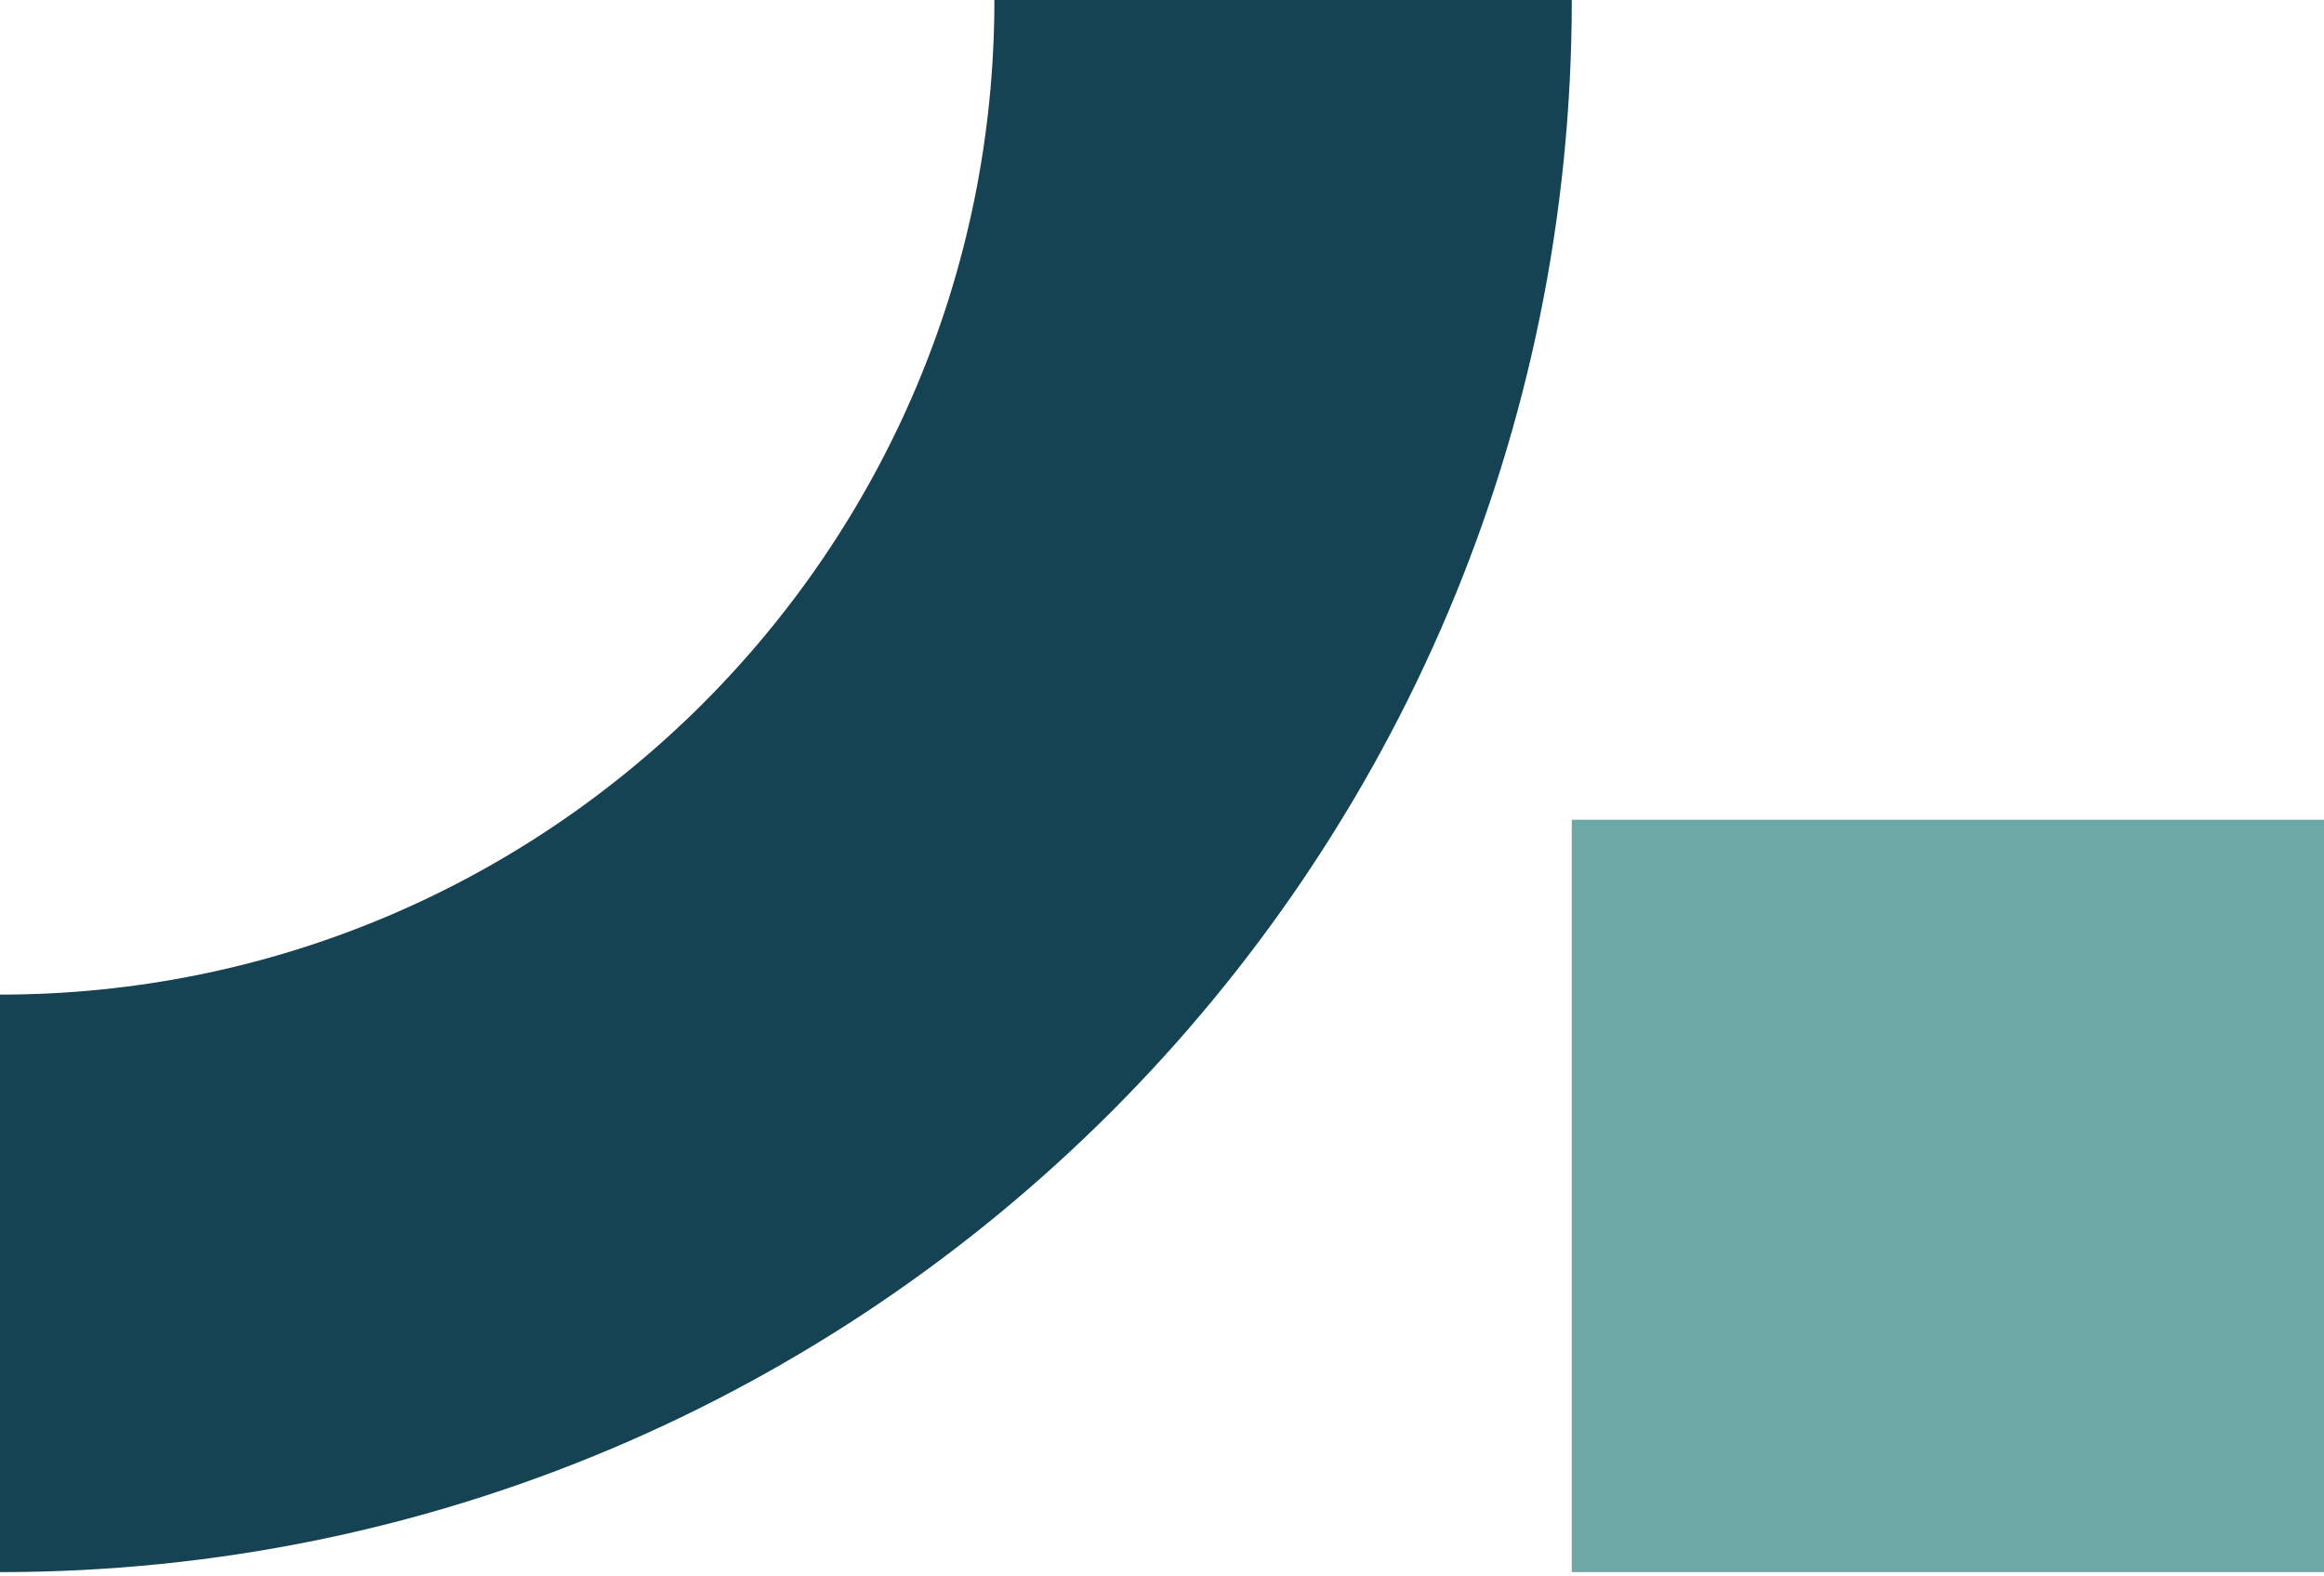
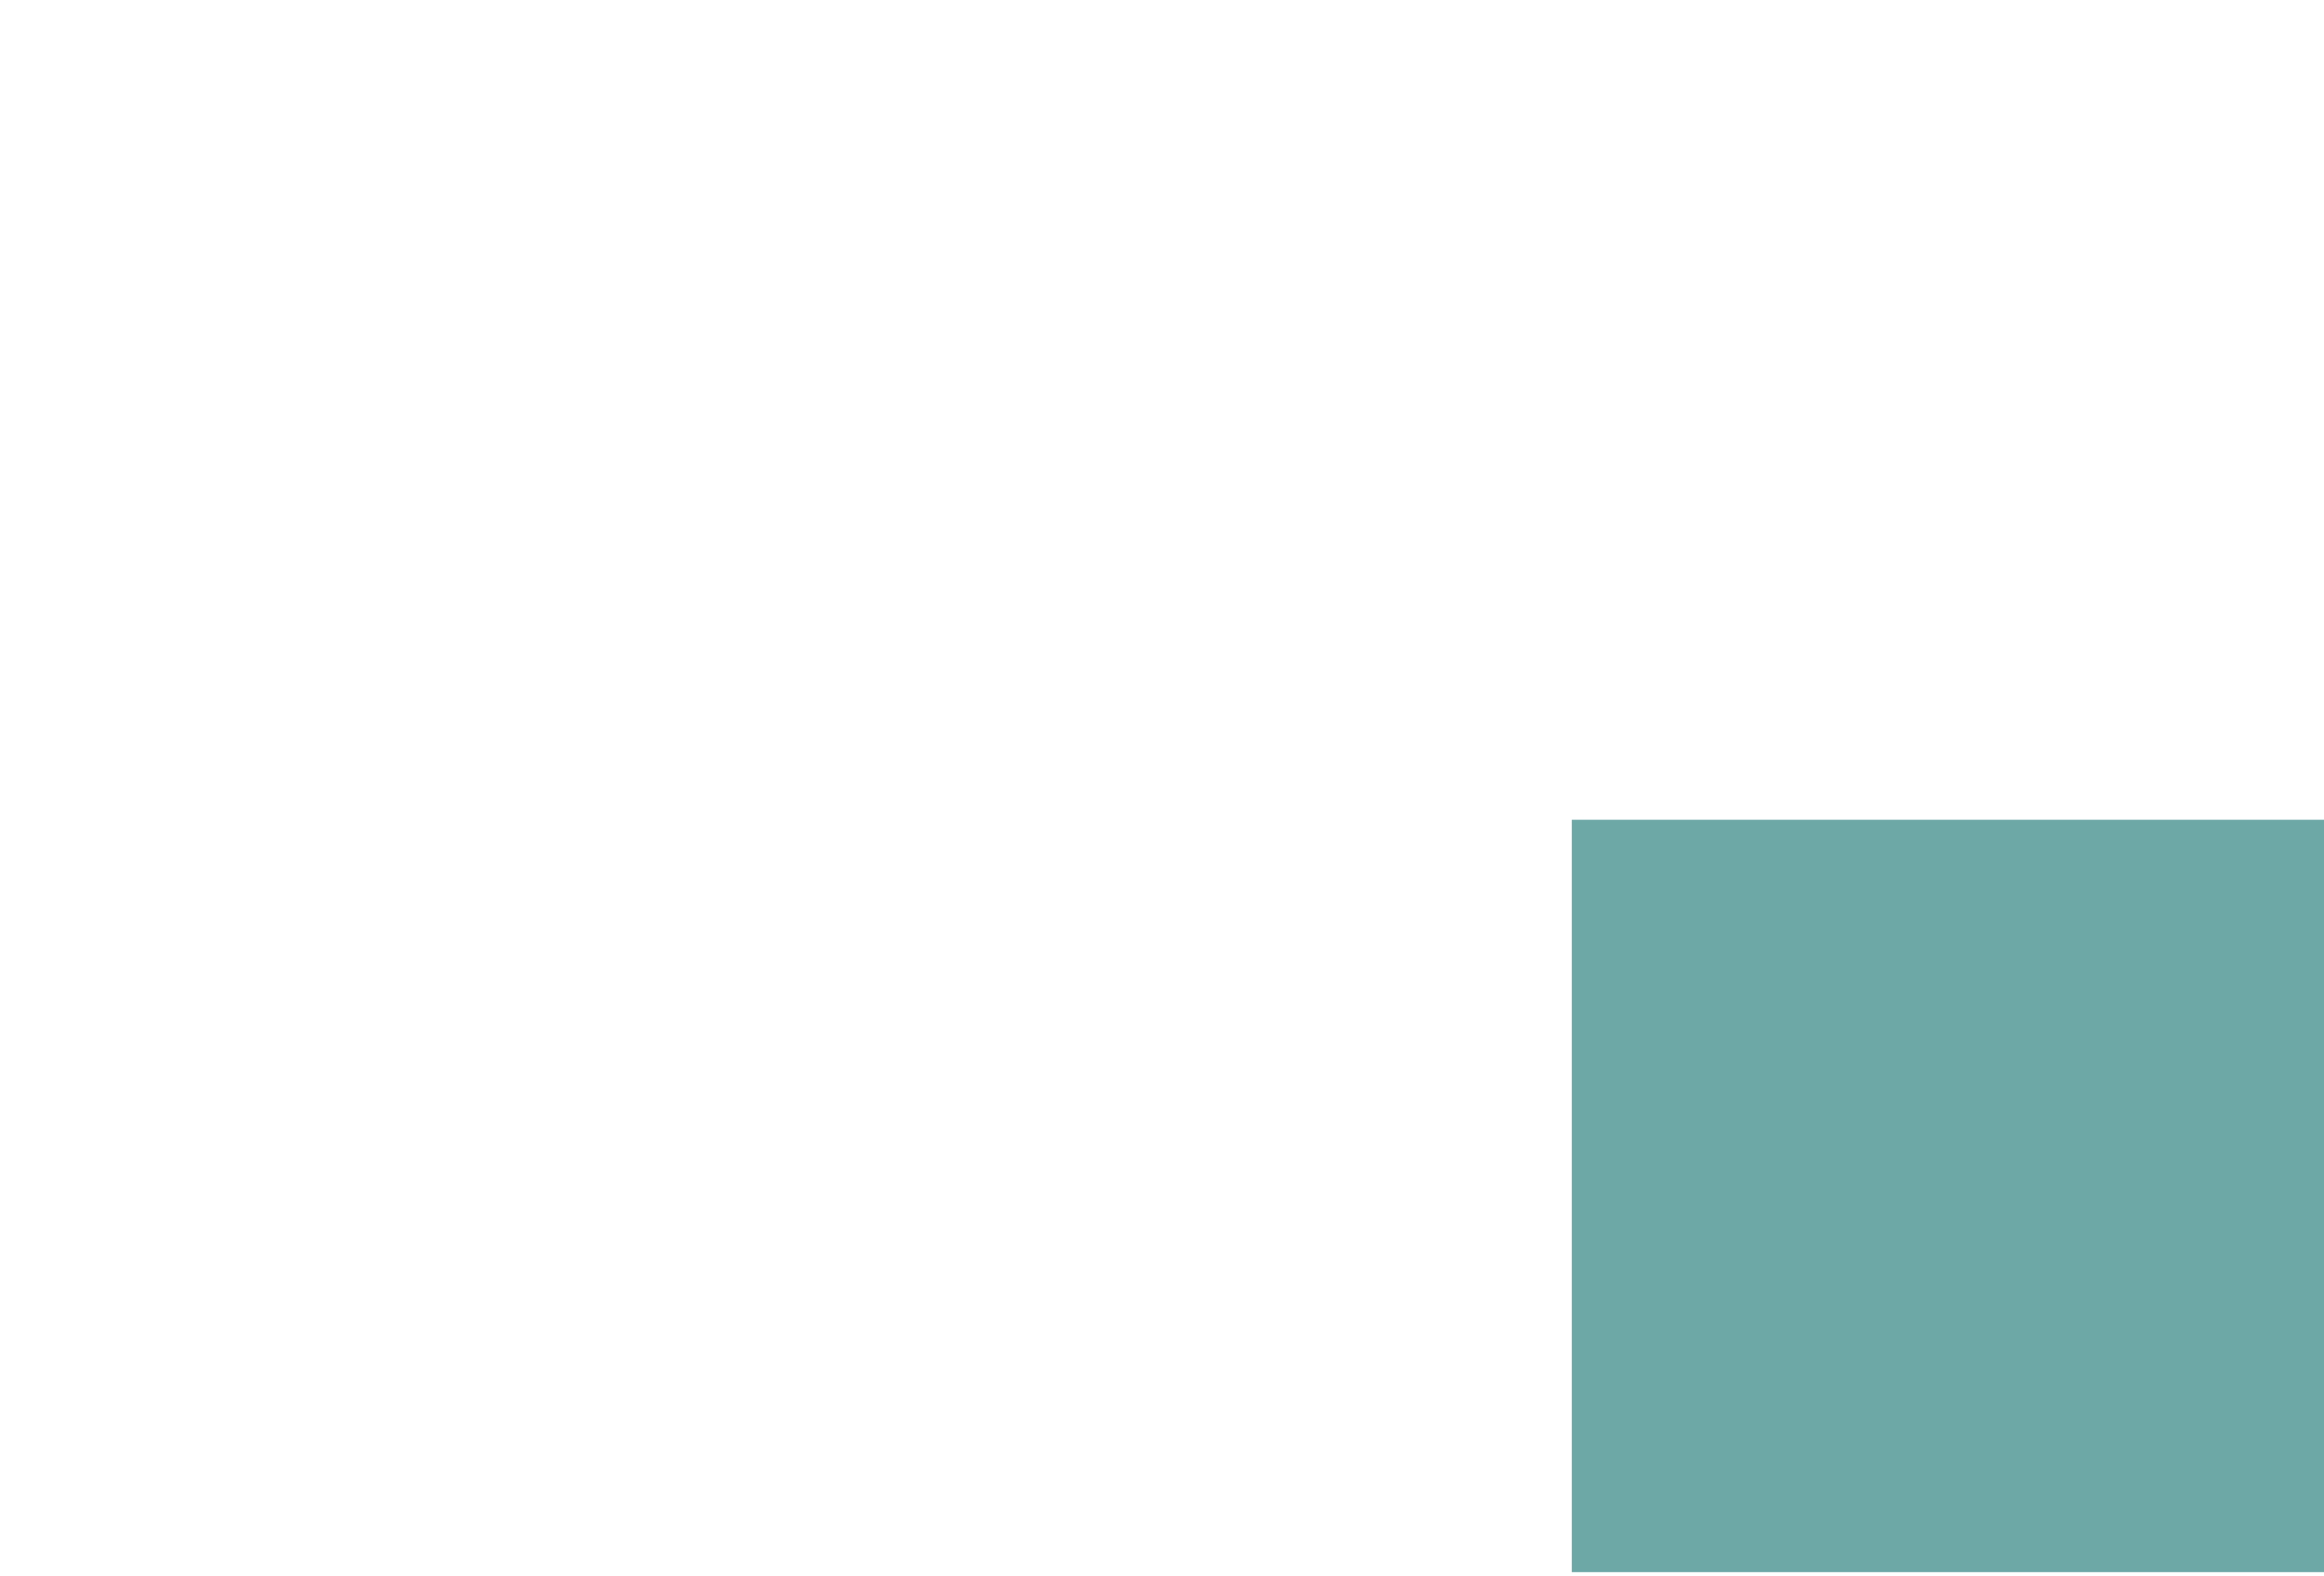
<svg xmlns="http://www.w3.org/2000/svg" width="205" height="139" viewBox="0 0 205 139" fill="none">
-   <path d="M0 138.647C76.573 138.647 138.647 76.573 138.647 0H87.716C87.716 48.444 48.444 87.716 0 87.716V138.647Z" fill="#154353" />
  <rect x="138.647" y="72.295" width="66.353" height="66.353" fill="#6DA8A7" />
</svg>